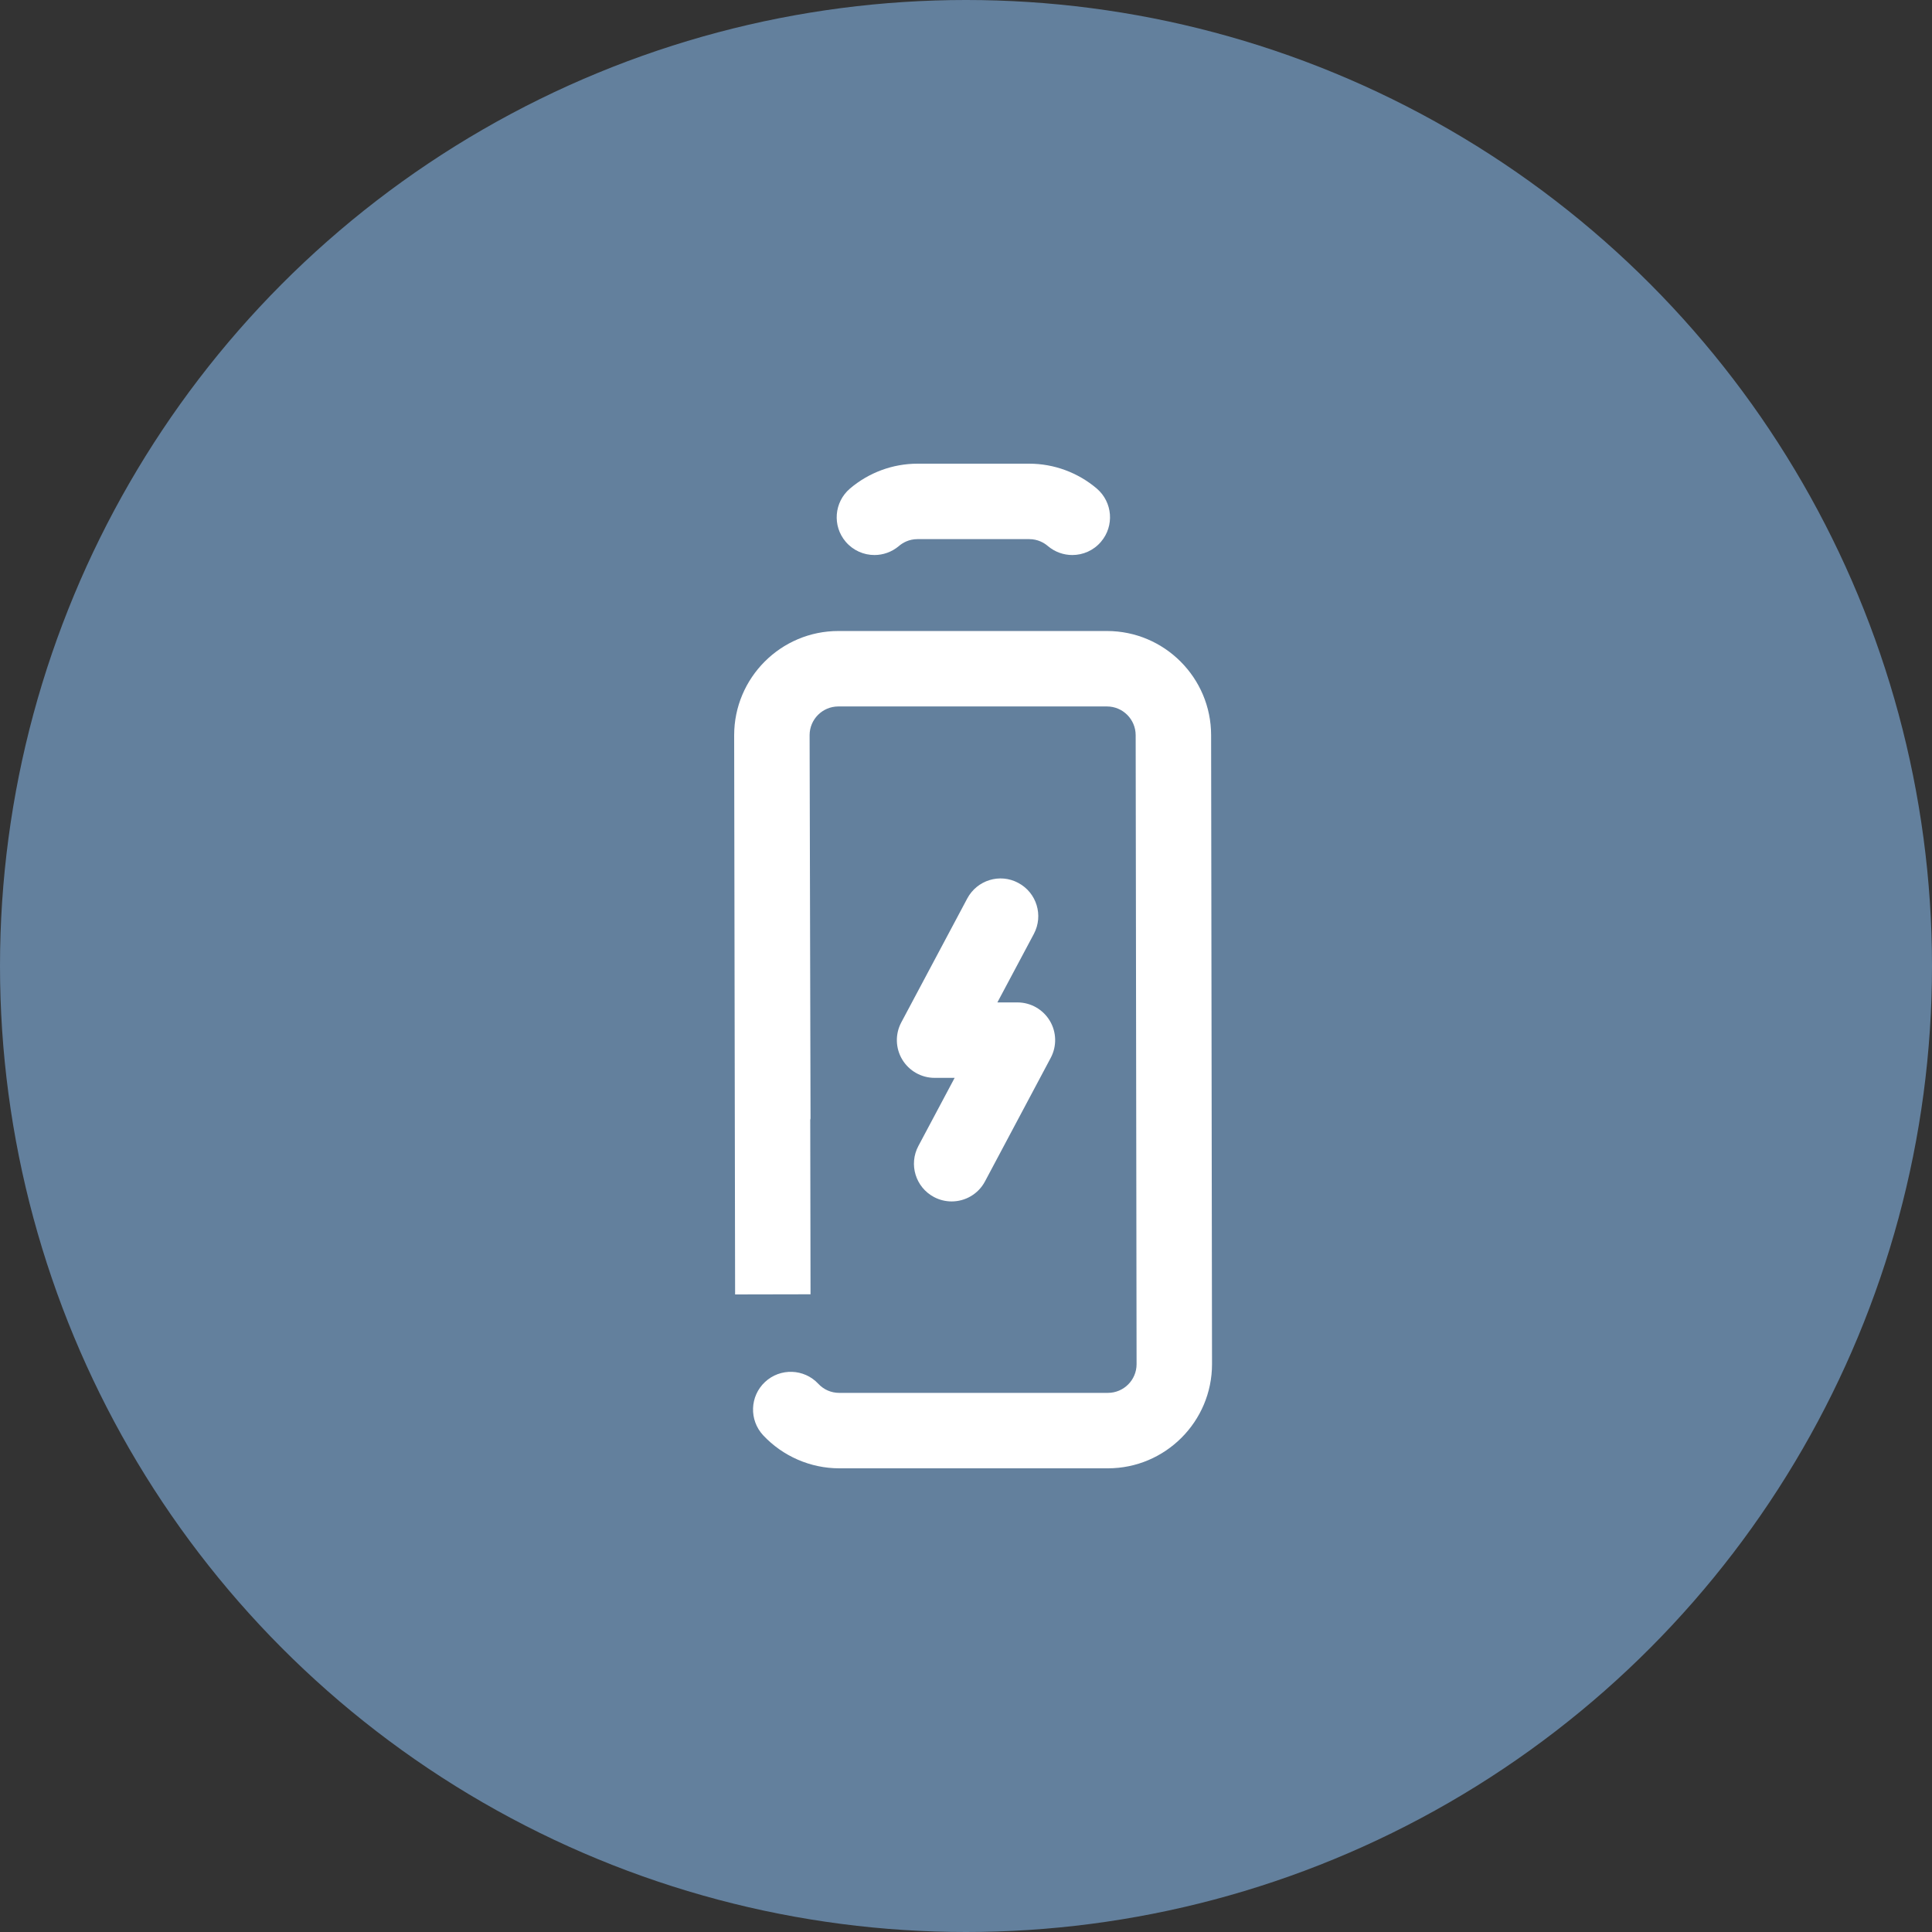
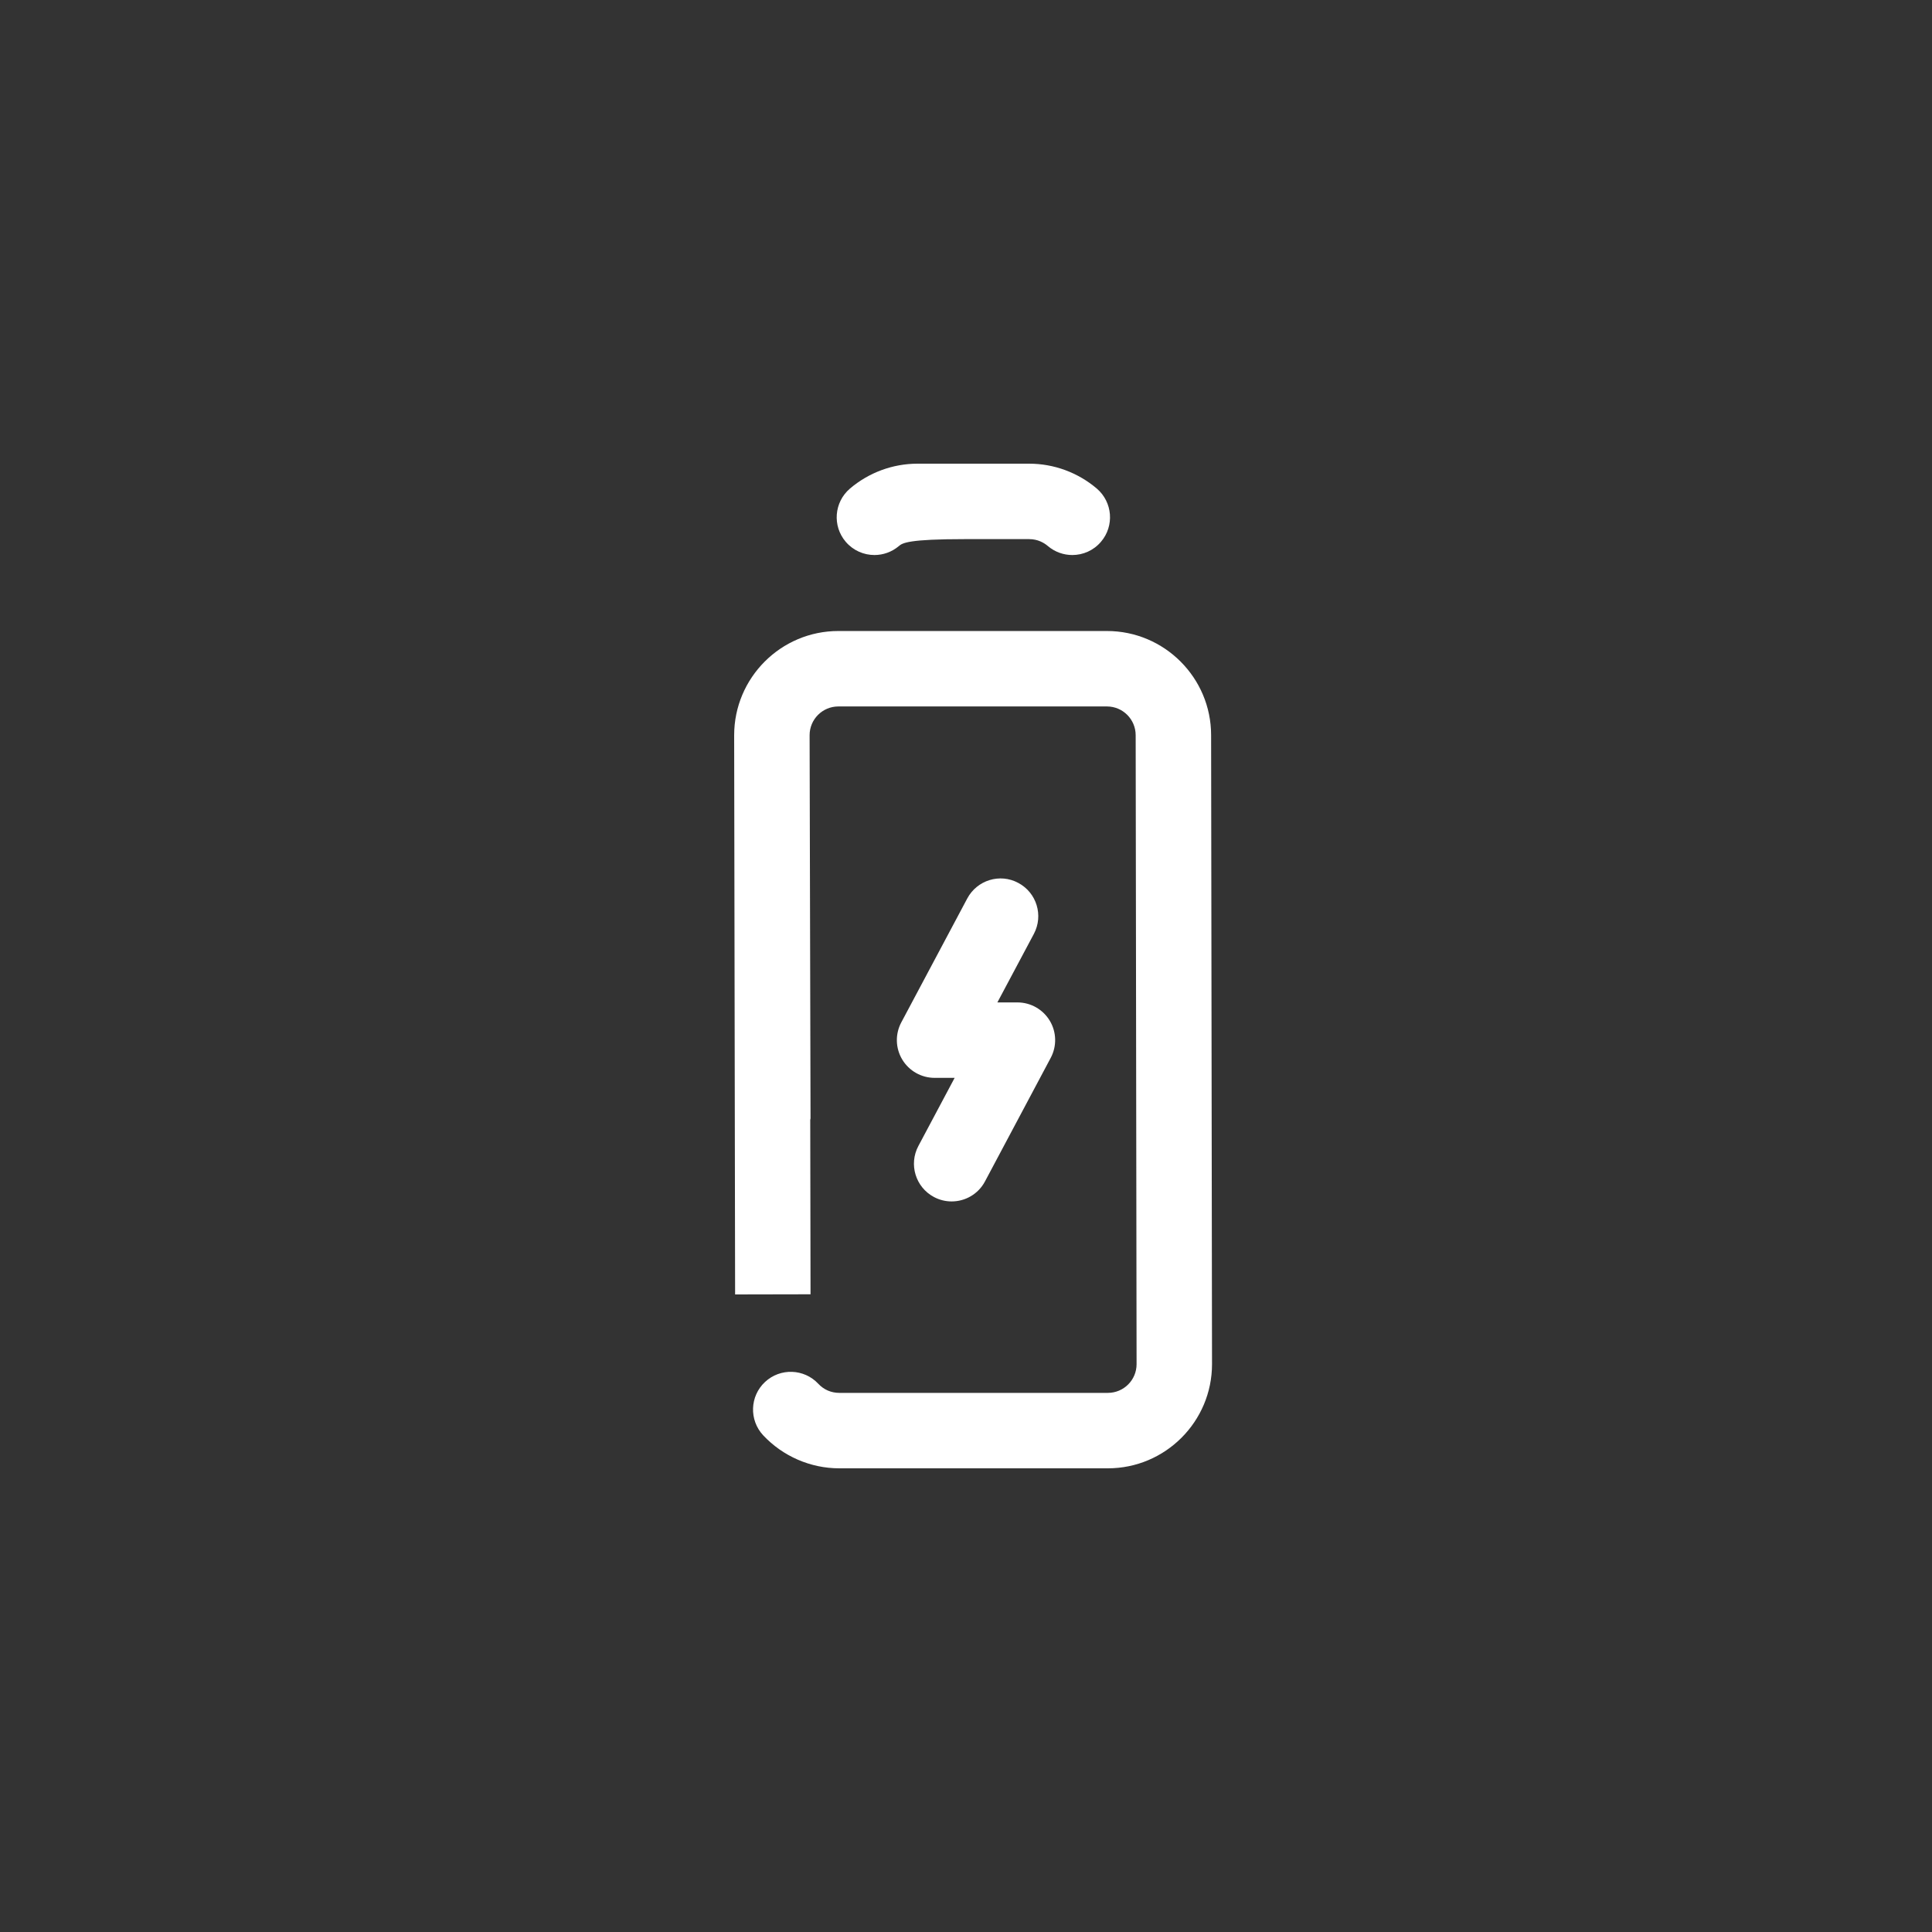
<svg xmlns="http://www.w3.org/2000/svg" width="100px" height="100px" viewBox="0 0 100 100" version="1.1">
  <rect x="0" y="0" width="100" height="100" fill="#333333" stroke="none" />
  <title>icon-ampli-energy-red</title>
  <desc>Created with Sketch.</desc>
  <defs />
  <g id="Amplifon-new-Iconography" stroke="none" stroke-width="1" fill="none" fill-rule="evenodd">
    <g id="icon-ampli-energy-red">
-       <circle id="Oval-4" fill="#63809D" fill-rule="nonzero" cx="50" cy="50" r="50" />
      <g id="Family-overview/ampli-energy_30x30" transform="translate(20, 20)" fill="#FFFFFF">
-         <path d="M25.261,8.728 C24.71,8.728 24.162,8.496 23.775,8.043 C23.074,7.223 23.172,5.993 23.992,5.29 C24.968,4.459 26.21,4 27.492,4 L29.927,4 L30.837,4 L33.271,4 C34.552,4 35.796,4.459 36.772,5.29 C37.59,5.993 37.687,7.223 36.986,8.043 C36.602,8.496 36.053,8.728 35.503,8.728 C35.054,8.728 34.603,8.574 34.236,8.262 C34.046,8.1 33.722,7.905 33.271,7.905 L30.837,7.905 L29.927,7.905 L27.492,7.905 C27.039,7.905 26.717,8.1 26.528,8.262 C26.159,8.574 25.708,8.728 25.261,8.728 Z M32.706,25.699 C33.659,26.206 34.018,27.387 33.512,28.34 L31.624,31.885 L32.663,31.885 C33.348,31.885 33.983,32.246 34.336,32.832 C34.69,33.42 34.707,34.15 34.385,34.755 L30.982,41.151 C30.631,41.811 29.955,42.186 29.256,42.186 C28.948,42.186 28.634,42.113 28.341,41.957 C27.388,41.45 27.029,40.268 27.534,39.318 L29.412,35.79 L28.374,35.79 C27.689,35.79 27.054,35.429 26.701,34.843 C26.347,34.255 26.328,33.525 26.65,32.92 L30.065,26.505 C30.572,25.554 31.755,25.187 32.706,25.699 Z M42.687,18.053 L42.734,50.606 C42.734,53.581 40.317,56 37.343,56 L23.439,56 C21.951,56 20.518,55.375 19.503,54.292 C18.767,53.503 18.808,52.267 19.597,51.531 C20.384,50.795 21.62,50.838 22.356,51.625 C22.639,51.929 23.023,52.095 23.439,52.095 L37.343,52.095 C38.163,52.095 38.829,51.43 38.829,50.61 L38.782,18.055 C38.782,17.233 38.116,16.566 37.296,16.566 L23.392,16.566 C22.572,16.566 21.905,17.233 21.905,18.053 L21.953,37.889 C21.953,37.916 21.94,37.937 21.938,37.963 L21.953,46.992 L18.049,47 L18,18.057 C18,15.082 20.419,12.661 23.392,12.661 L37.296,12.661 C40.27,12.661 42.687,15.082 42.687,18.053 Z" id="icon_ampli_energy_30x30" />
+         <path d="M25.261,8.728 C24.71,8.728 24.162,8.496 23.775,8.043 C23.074,7.223 23.172,5.993 23.992,5.29 C24.968,4.459 26.21,4 27.492,4 L29.927,4 L30.837,4 L33.271,4 C34.552,4 35.796,4.459 36.772,5.29 C37.59,5.993 37.687,7.223 36.986,8.043 C36.602,8.496 36.053,8.728 35.503,8.728 C35.054,8.728 34.603,8.574 34.236,8.262 C34.046,8.1 33.722,7.905 33.271,7.905 L30.837,7.905 L29.927,7.905 C27.039,7.905 26.717,8.1 26.528,8.262 C26.159,8.574 25.708,8.728 25.261,8.728 Z M32.706,25.699 C33.659,26.206 34.018,27.387 33.512,28.34 L31.624,31.885 L32.663,31.885 C33.348,31.885 33.983,32.246 34.336,32.832 C34.69,33.42 34.707,34.15 34.385,34.755 L30.982,41.151 C30.631,41.811 29.955,42.186 29.256,42.186 C28.948,42.186 28.634,42.113 28.341,41.957 C27.388,41.45 27.029,40.268 27.534,39.318 L29.412,35.79 L28.374,35.79 C27.689,35.79 27.054,35.429 26.701,34.843 C26.347,34.255 26.328,33.525 26.65,32.92 L30.065,26.505 C30.572,25.554 31.755,25.187 32.706,25.699 Z M42.687,18.053 L42.734,50.606 C42.734,53.581 40.317,56 37.343,56 L23.439,56 C21.951,56 20.518,55.375 19.503,54.292 C18.767,53.503 18.808,52.267 19.597,51.531 C20.384,50.795 21.62,50.838 22.356,51.625 C22.639,51.929 23.023,52.095 23.439,52.095 L37.343,52.095 C38.163,52.095 38.829,51.43 38.829,50.61 L38.782,18.055 C38.782,17.233 38.116,16.566 37.296,16.566 L23.392,16.566 C22.572,16.566 21.905,17.233 21.905,18.053 L21.953,37.889 C21.953,37.916 21.94,37.937 21.938,37.963 L21.953,46.992 L18.049,47 L18,18.057 C18,15.082 20.419,12.661 23.392,12.661 L37.296,12.661 C40.27,12.661 42.687,15.082 42.687,18.053 Z" id="icon_ampli_energy_30x30" />
      </g>
    </g>
  </g>
</svg>